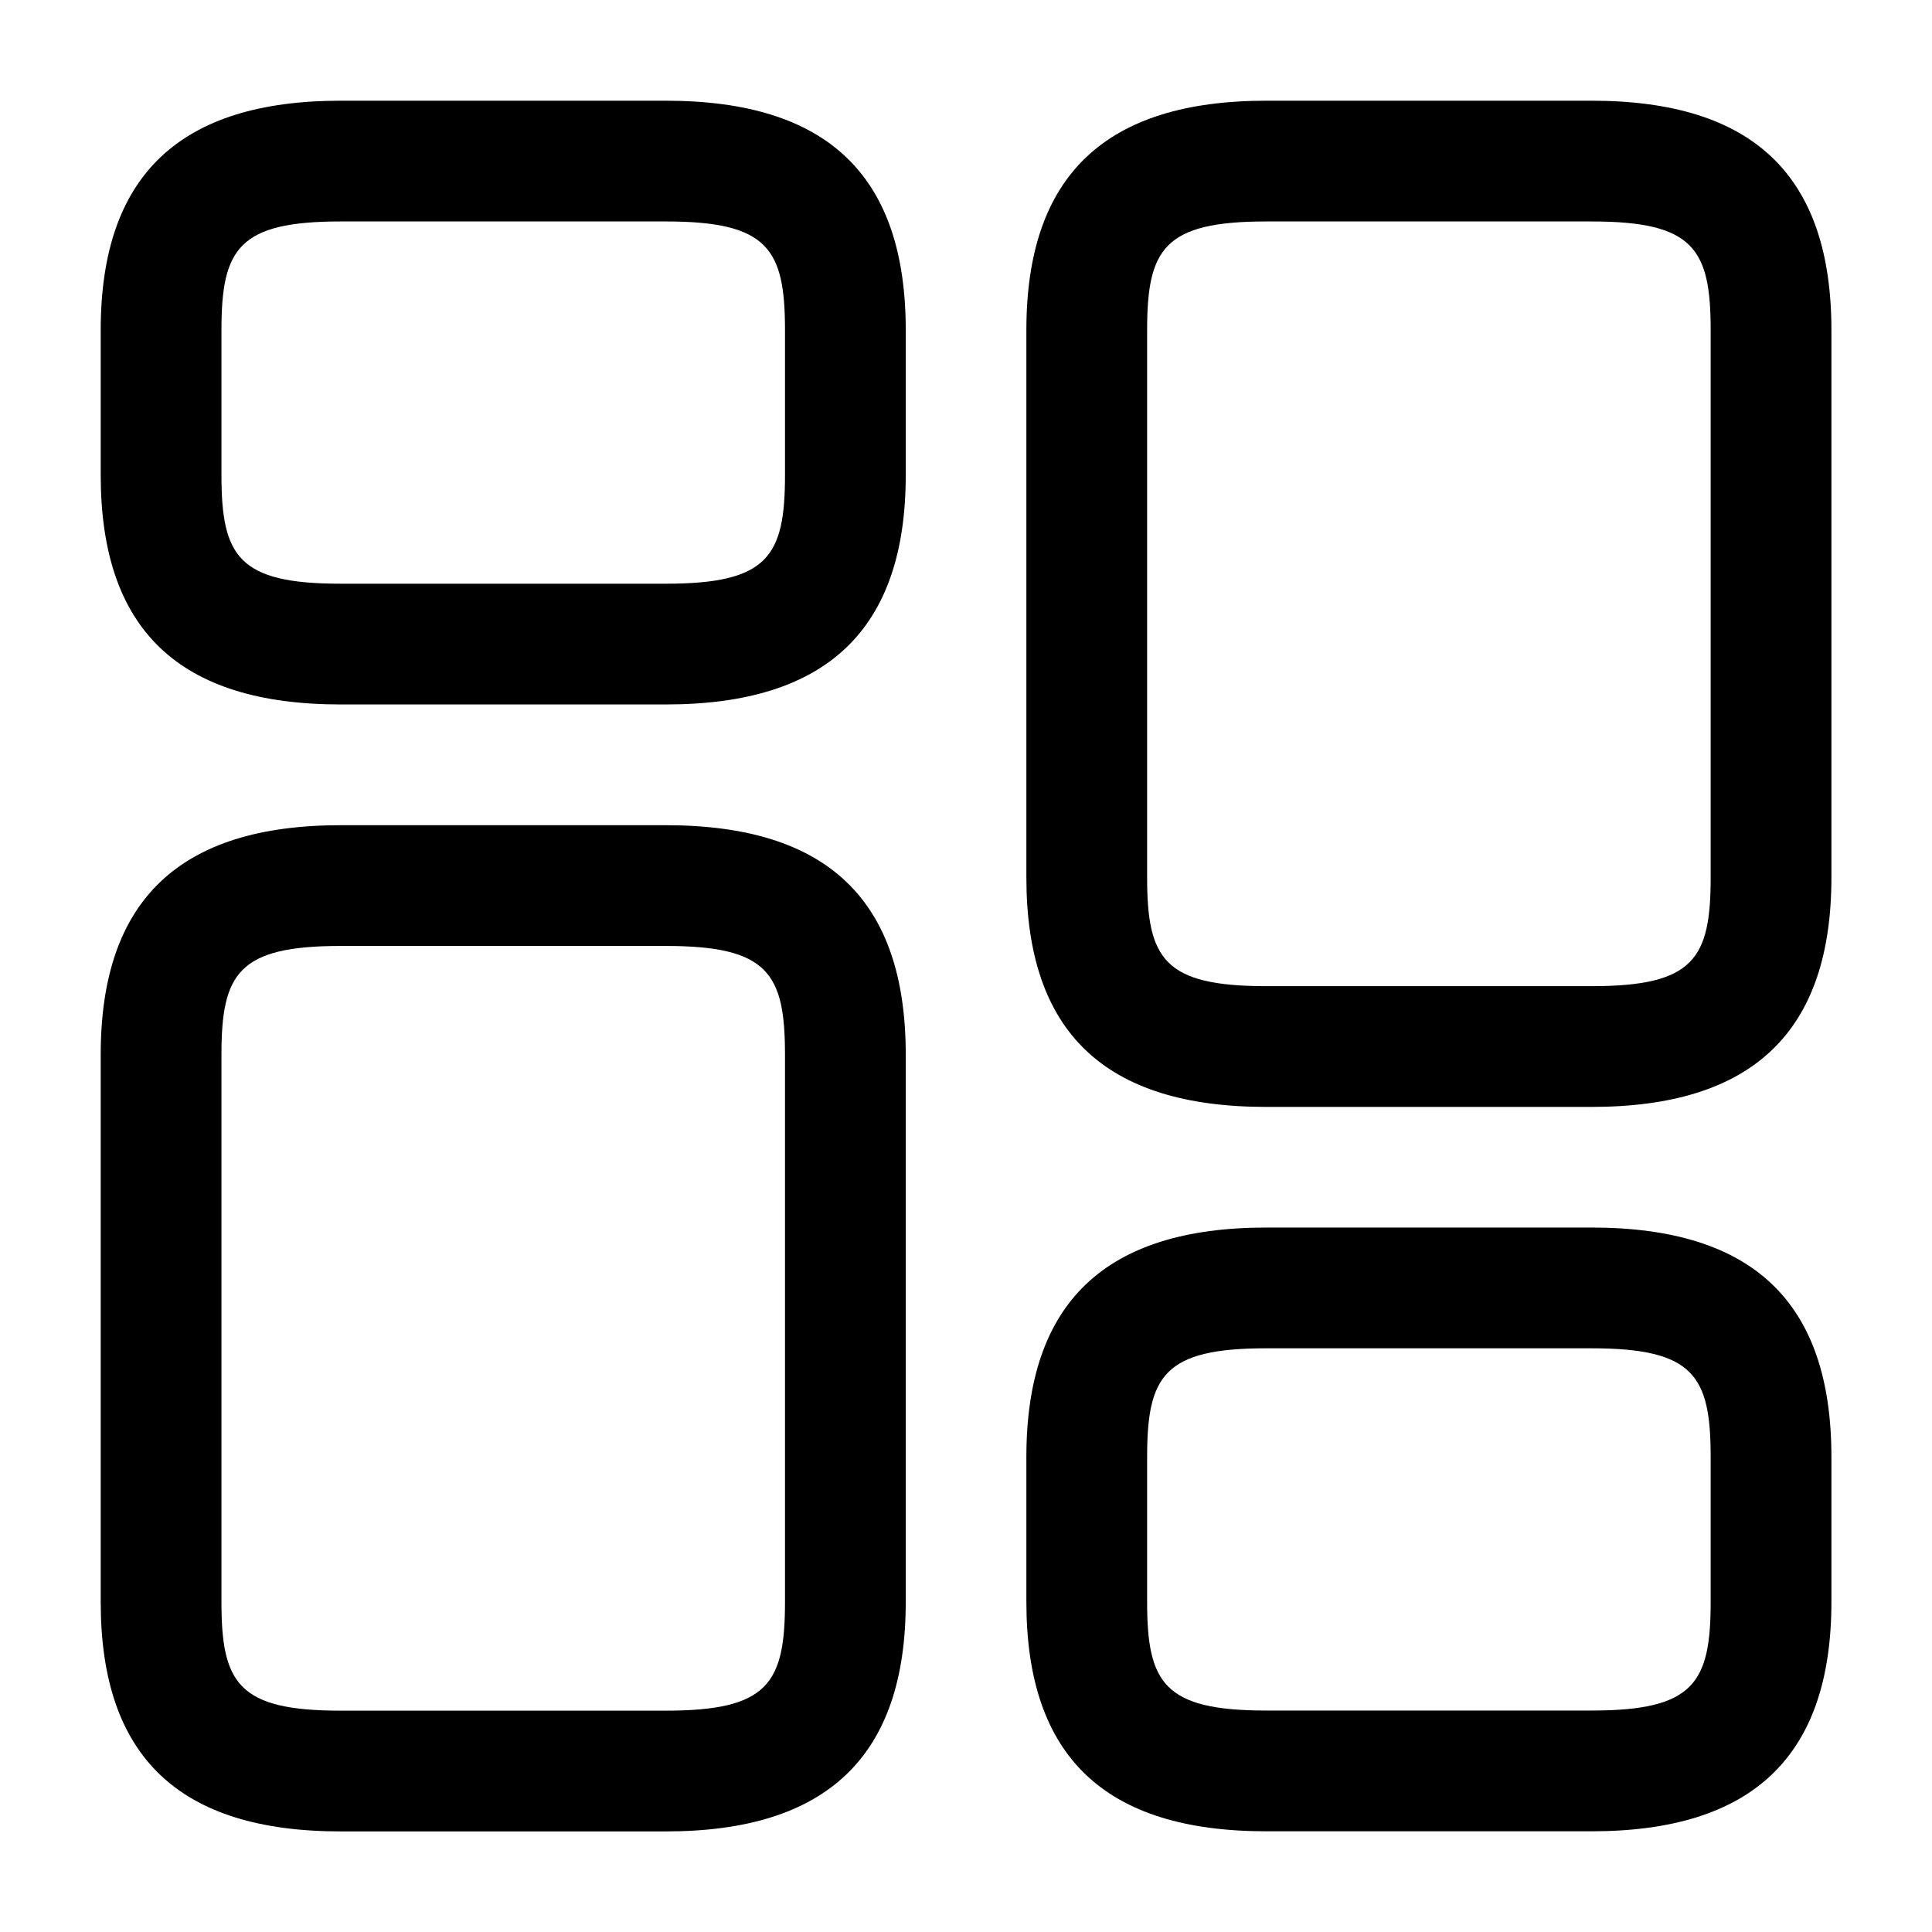
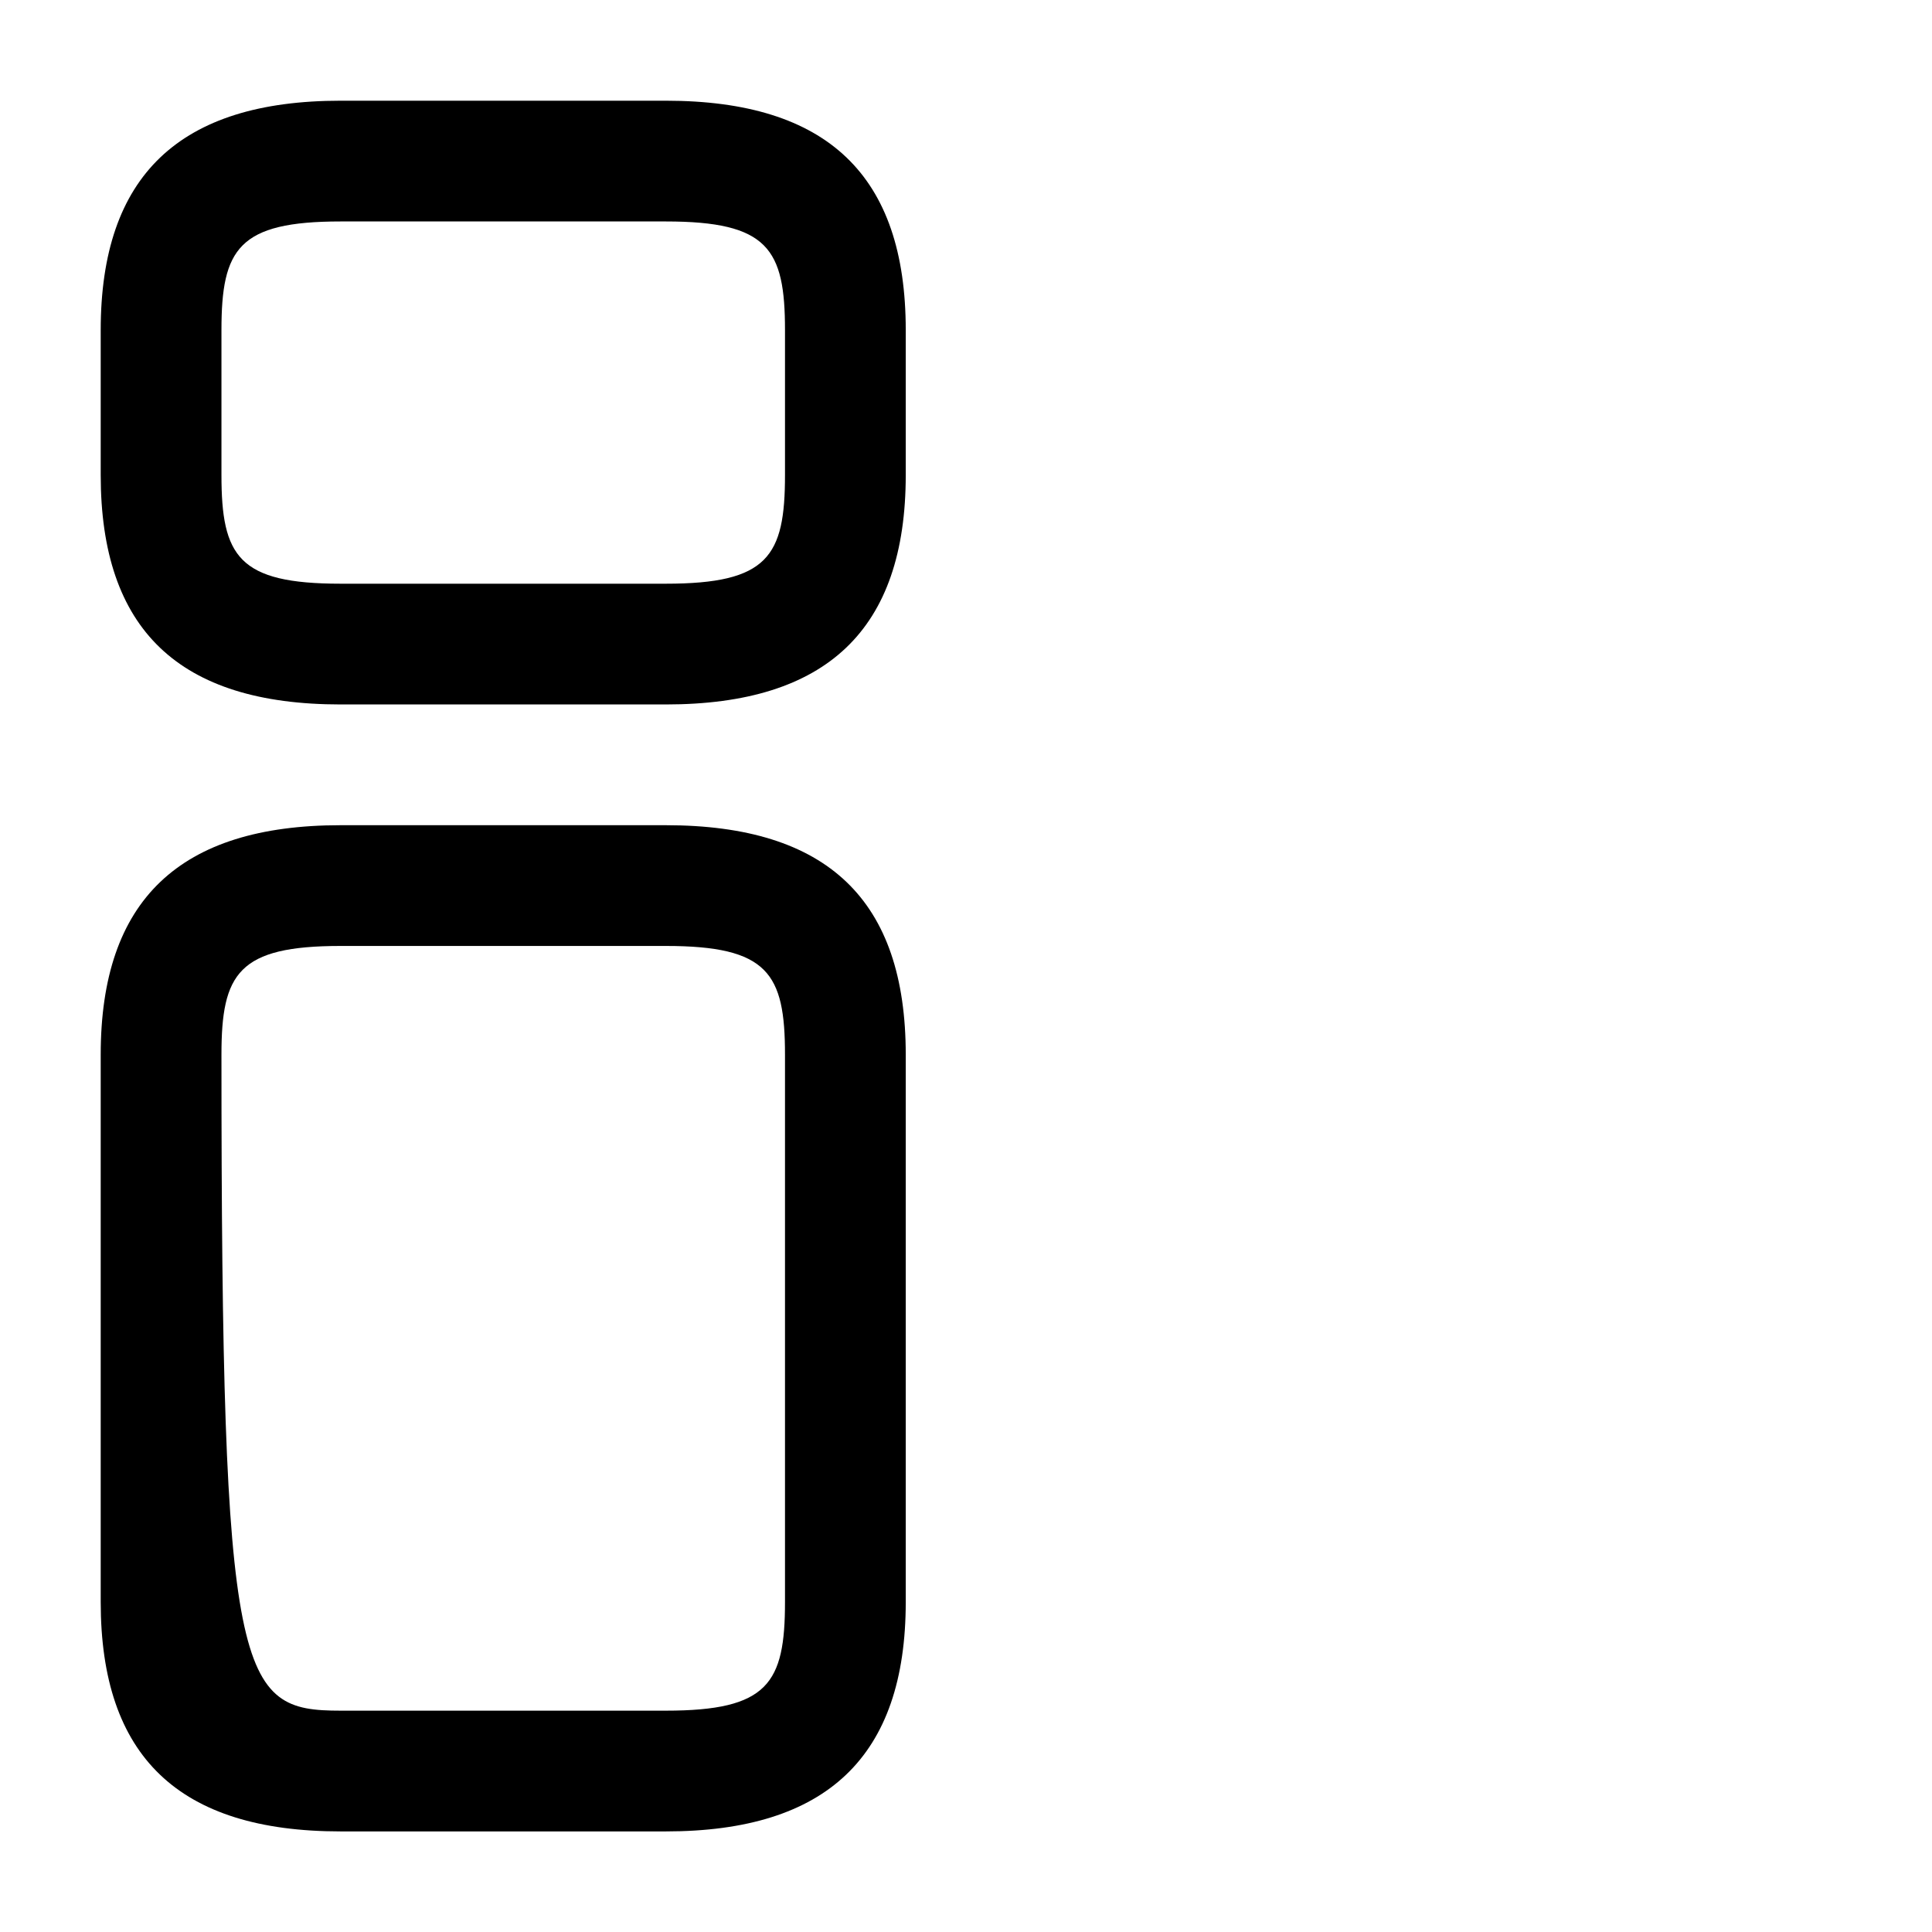
<svg xmlns="http://www.w3.org/2000/svg" width="16" height="16" viewBox="0 0 16 16" fill="none">
-   <path d="M13.18 9.167H10.487C9.147 9.167 8.5 8.547 8.5 7.267V2.734C8.5 1.454 9.153 0.834 10.487 0.834H13.18C14.52 0.834 15.167 1.454 15.167 2.734V7.267C15.167 8.547 14.513 9.167 13.18 9.167ZM10.487 1.834C9.64 1.834 9.5 2.061 9.5 2.734V7.267C9.5 7.941 9.64 8.167 10.487 8.167H13.18C14.027 8.167 14.167 7.941 14.167 7.267V2.734C14.167 2.061 14.027 1.834 13.18 1.834H10.487Z" fill="black" />
-   <path d="M13.18 15.166H10.487C9.147 15.166 8.5 14.546 8.5 13.266V12.066C8.5 10.786 9.153 10.166 10.487 10.166H13.18C14.52 10.166 15.167 10.786 15.167 12.066V13.266C15.167 14.546 14.513 15.166 13.18 15.166ZM10.487 11.166C9.64 11.166 9.5 11.393 9.5 12.066V13.266C9.5 13.939 9.64 14.166 10.487 14.166H13.18C14.027 14.166 14.167 13.939 14.167 13.266V12.066C14.167 11.393 14.027 11.166 13.18 11.166H10.487Z" fill="black" />
-   <path d="M5.514 15.167H2.821C1.481 15.167 0.834 14.547 0.834 13.267V8.734C0.834 7.454 1.487 6.834 2.821 6.834H5.514C6.854 6.834 7.501 7.454 7.501 8.734V13.267C7.501 14.547 6.847 15.167 5.514 15.167ZM2.821 7.834C1.974 7.834 1.834 8.061 1.834 8.734V13.267C1.834 13.941 1.974 14.167 2.821 14.167H5.514C6.361 14.167 6.501 13.941 6.501 13.267V8.734C6.501 8.061 6.361 7.834 5.514 7.834H2.821Z" fill="black" />
+   <path d="M5.514 15.167H2.821C1.481 15.167 0.834 14.547 0.834 13.267V8.734C0.834 7.454 1.487 6.834 2.821 6.834H5.514C6.854 6.834 7.501 7.454 7.501 8.734V13.267C7.501 14.547 6.847 15.167 5.514 15.167ZM2.821 7.834C1.974 7.834 1.834 8.061 1.834 8.734C1.834 13.941 1.974 14.167 2.821 14.167H5.514C6.361 14.167 6.501 13.941 6.501 13.267V8.734C6.501 8.061 6.361 7.834 5.514 7.834H2.821Z" fill="black" />
  <path d="M5.514 5.834H2.821C1.481 5.834 0.834 5.214 0.834 3.934V2.734C0.834 1.454 1.487 0.834 2.821 0.834H5.514C6.854 0.834 7.501 1.454 7.501 2.734V3.934C7.501 5.214 6.847 5.834 5.514 5.834ZM2.821 1.834C1.974 1.834 1.834 2.061 1.834 2.734V3.934C1.834 4.607 1.974 4.834 2.821 4.834H5.514C6.361 4.834 6.501 4.607 6.501 3.934V2.734C6.501 2.061 6.361 1.834 5.514 1.834H2.821Z" fill="black" />
</svg>